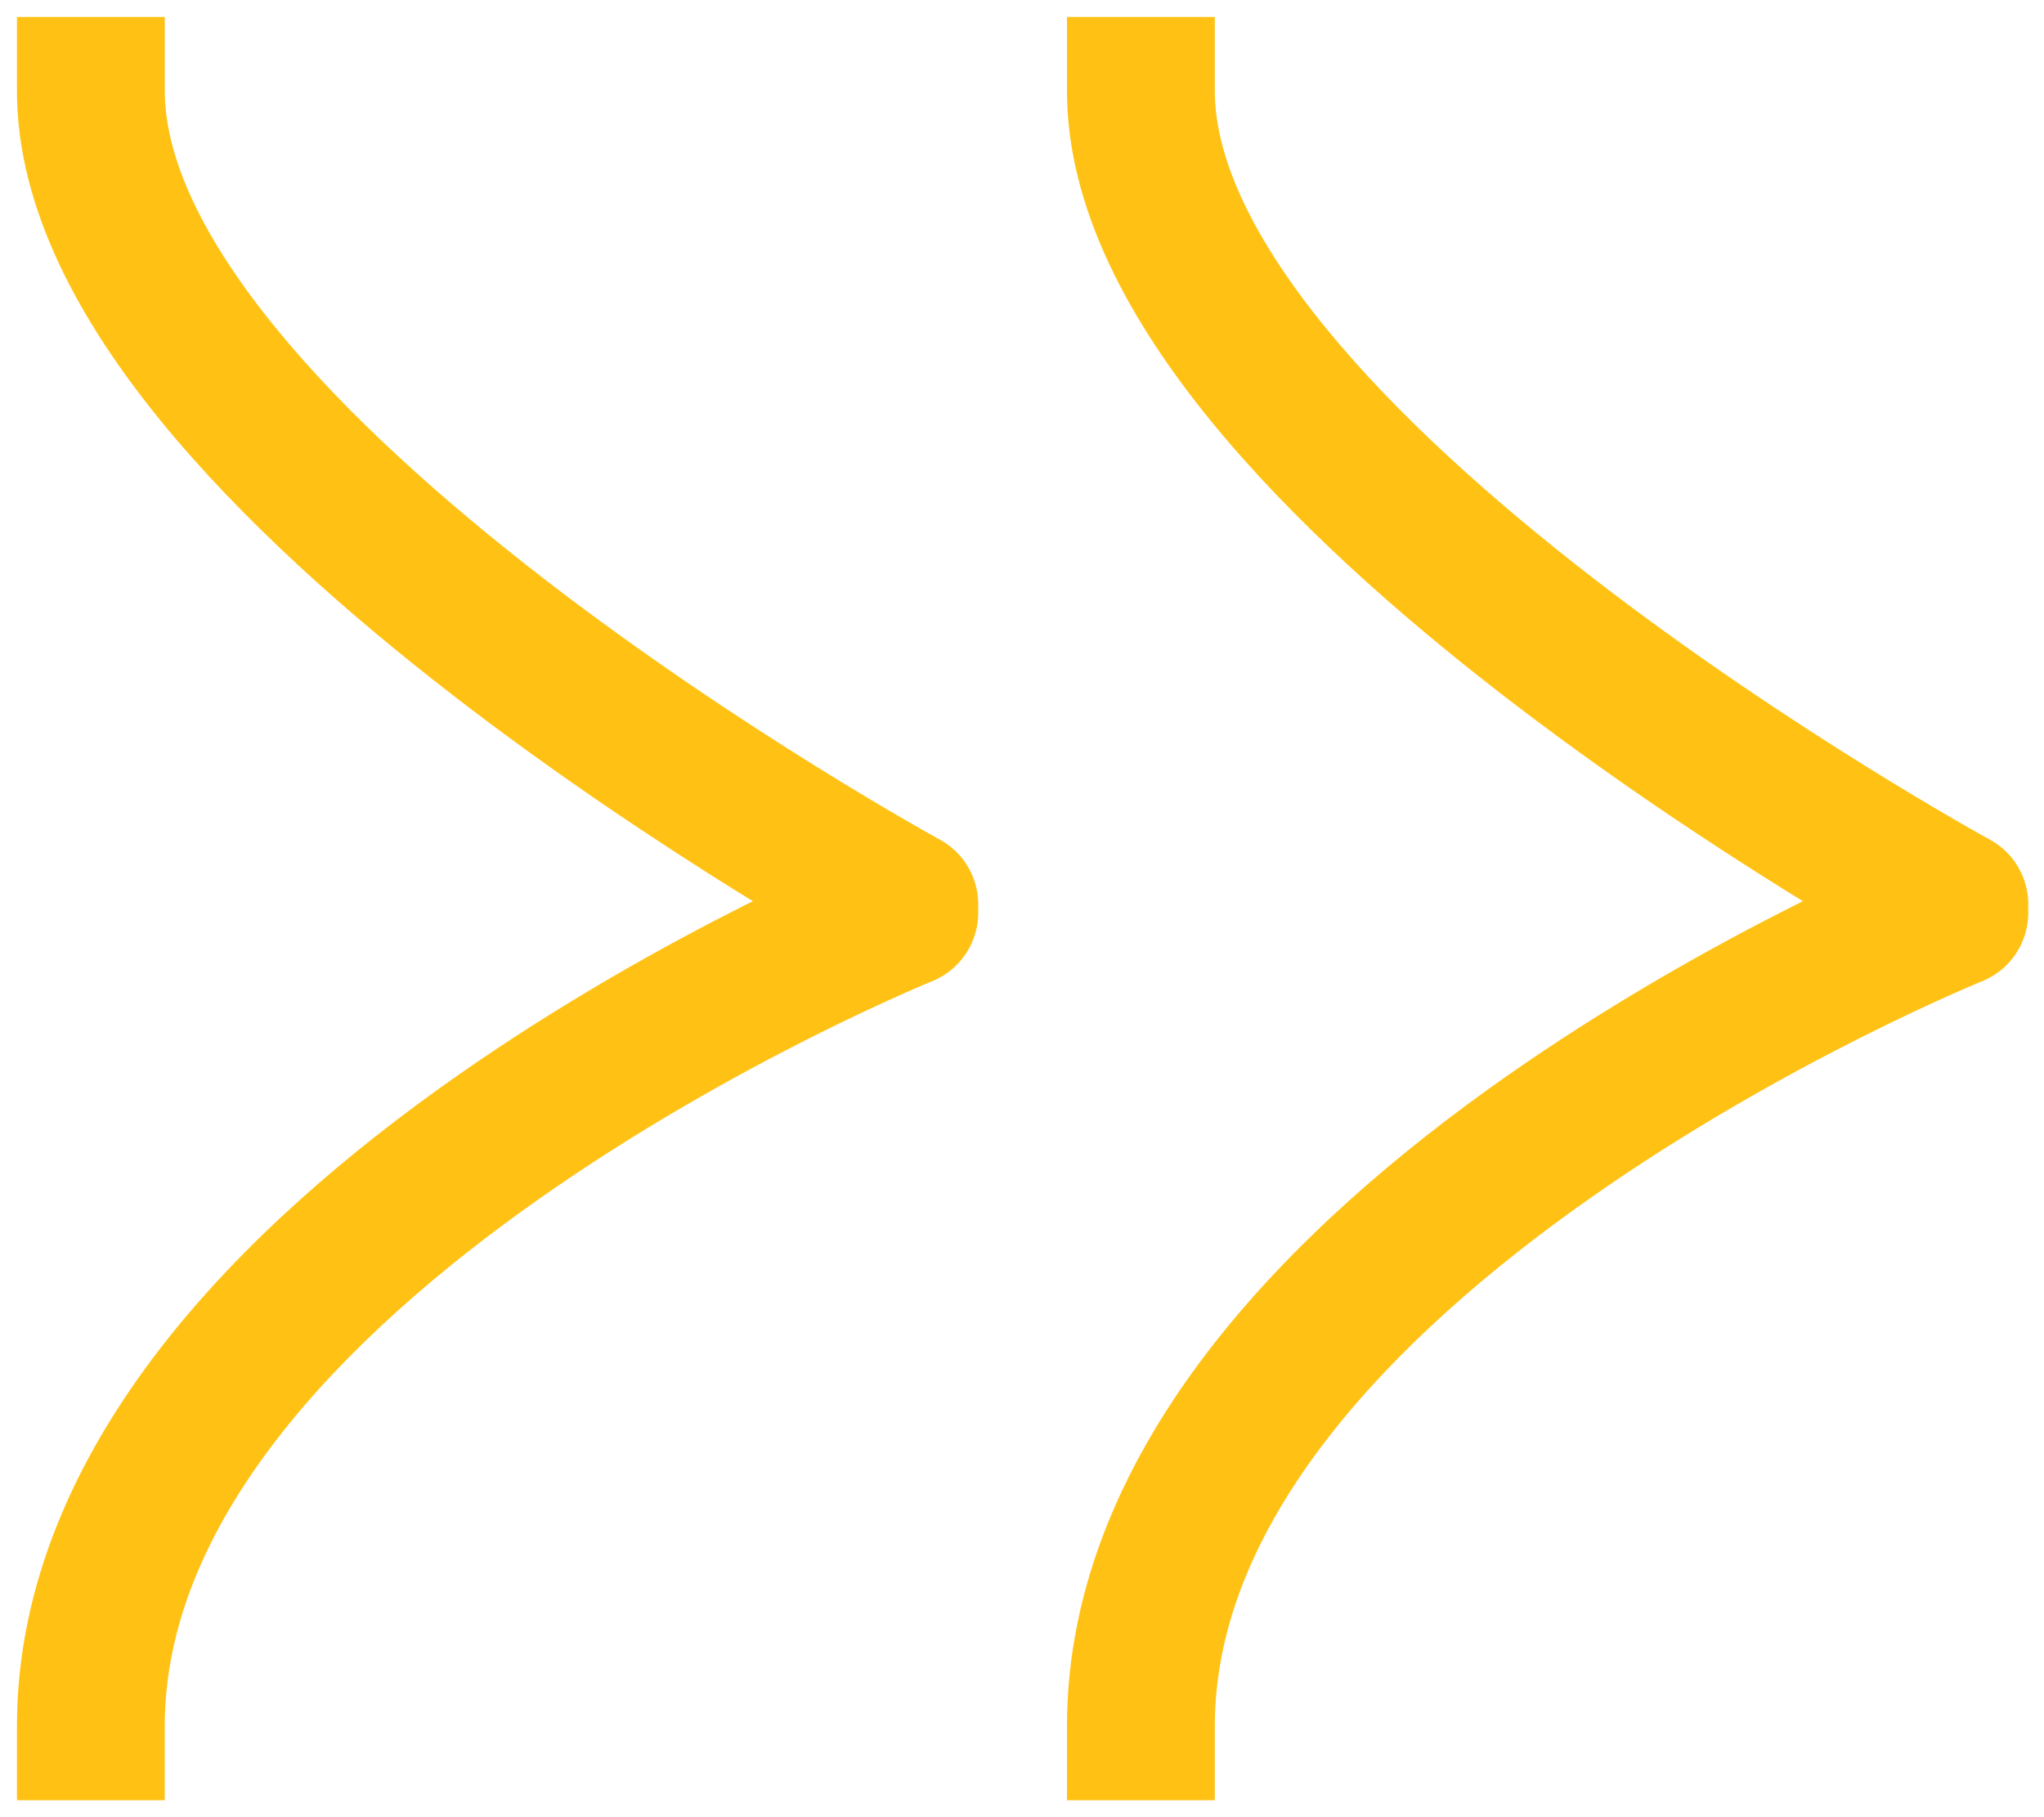
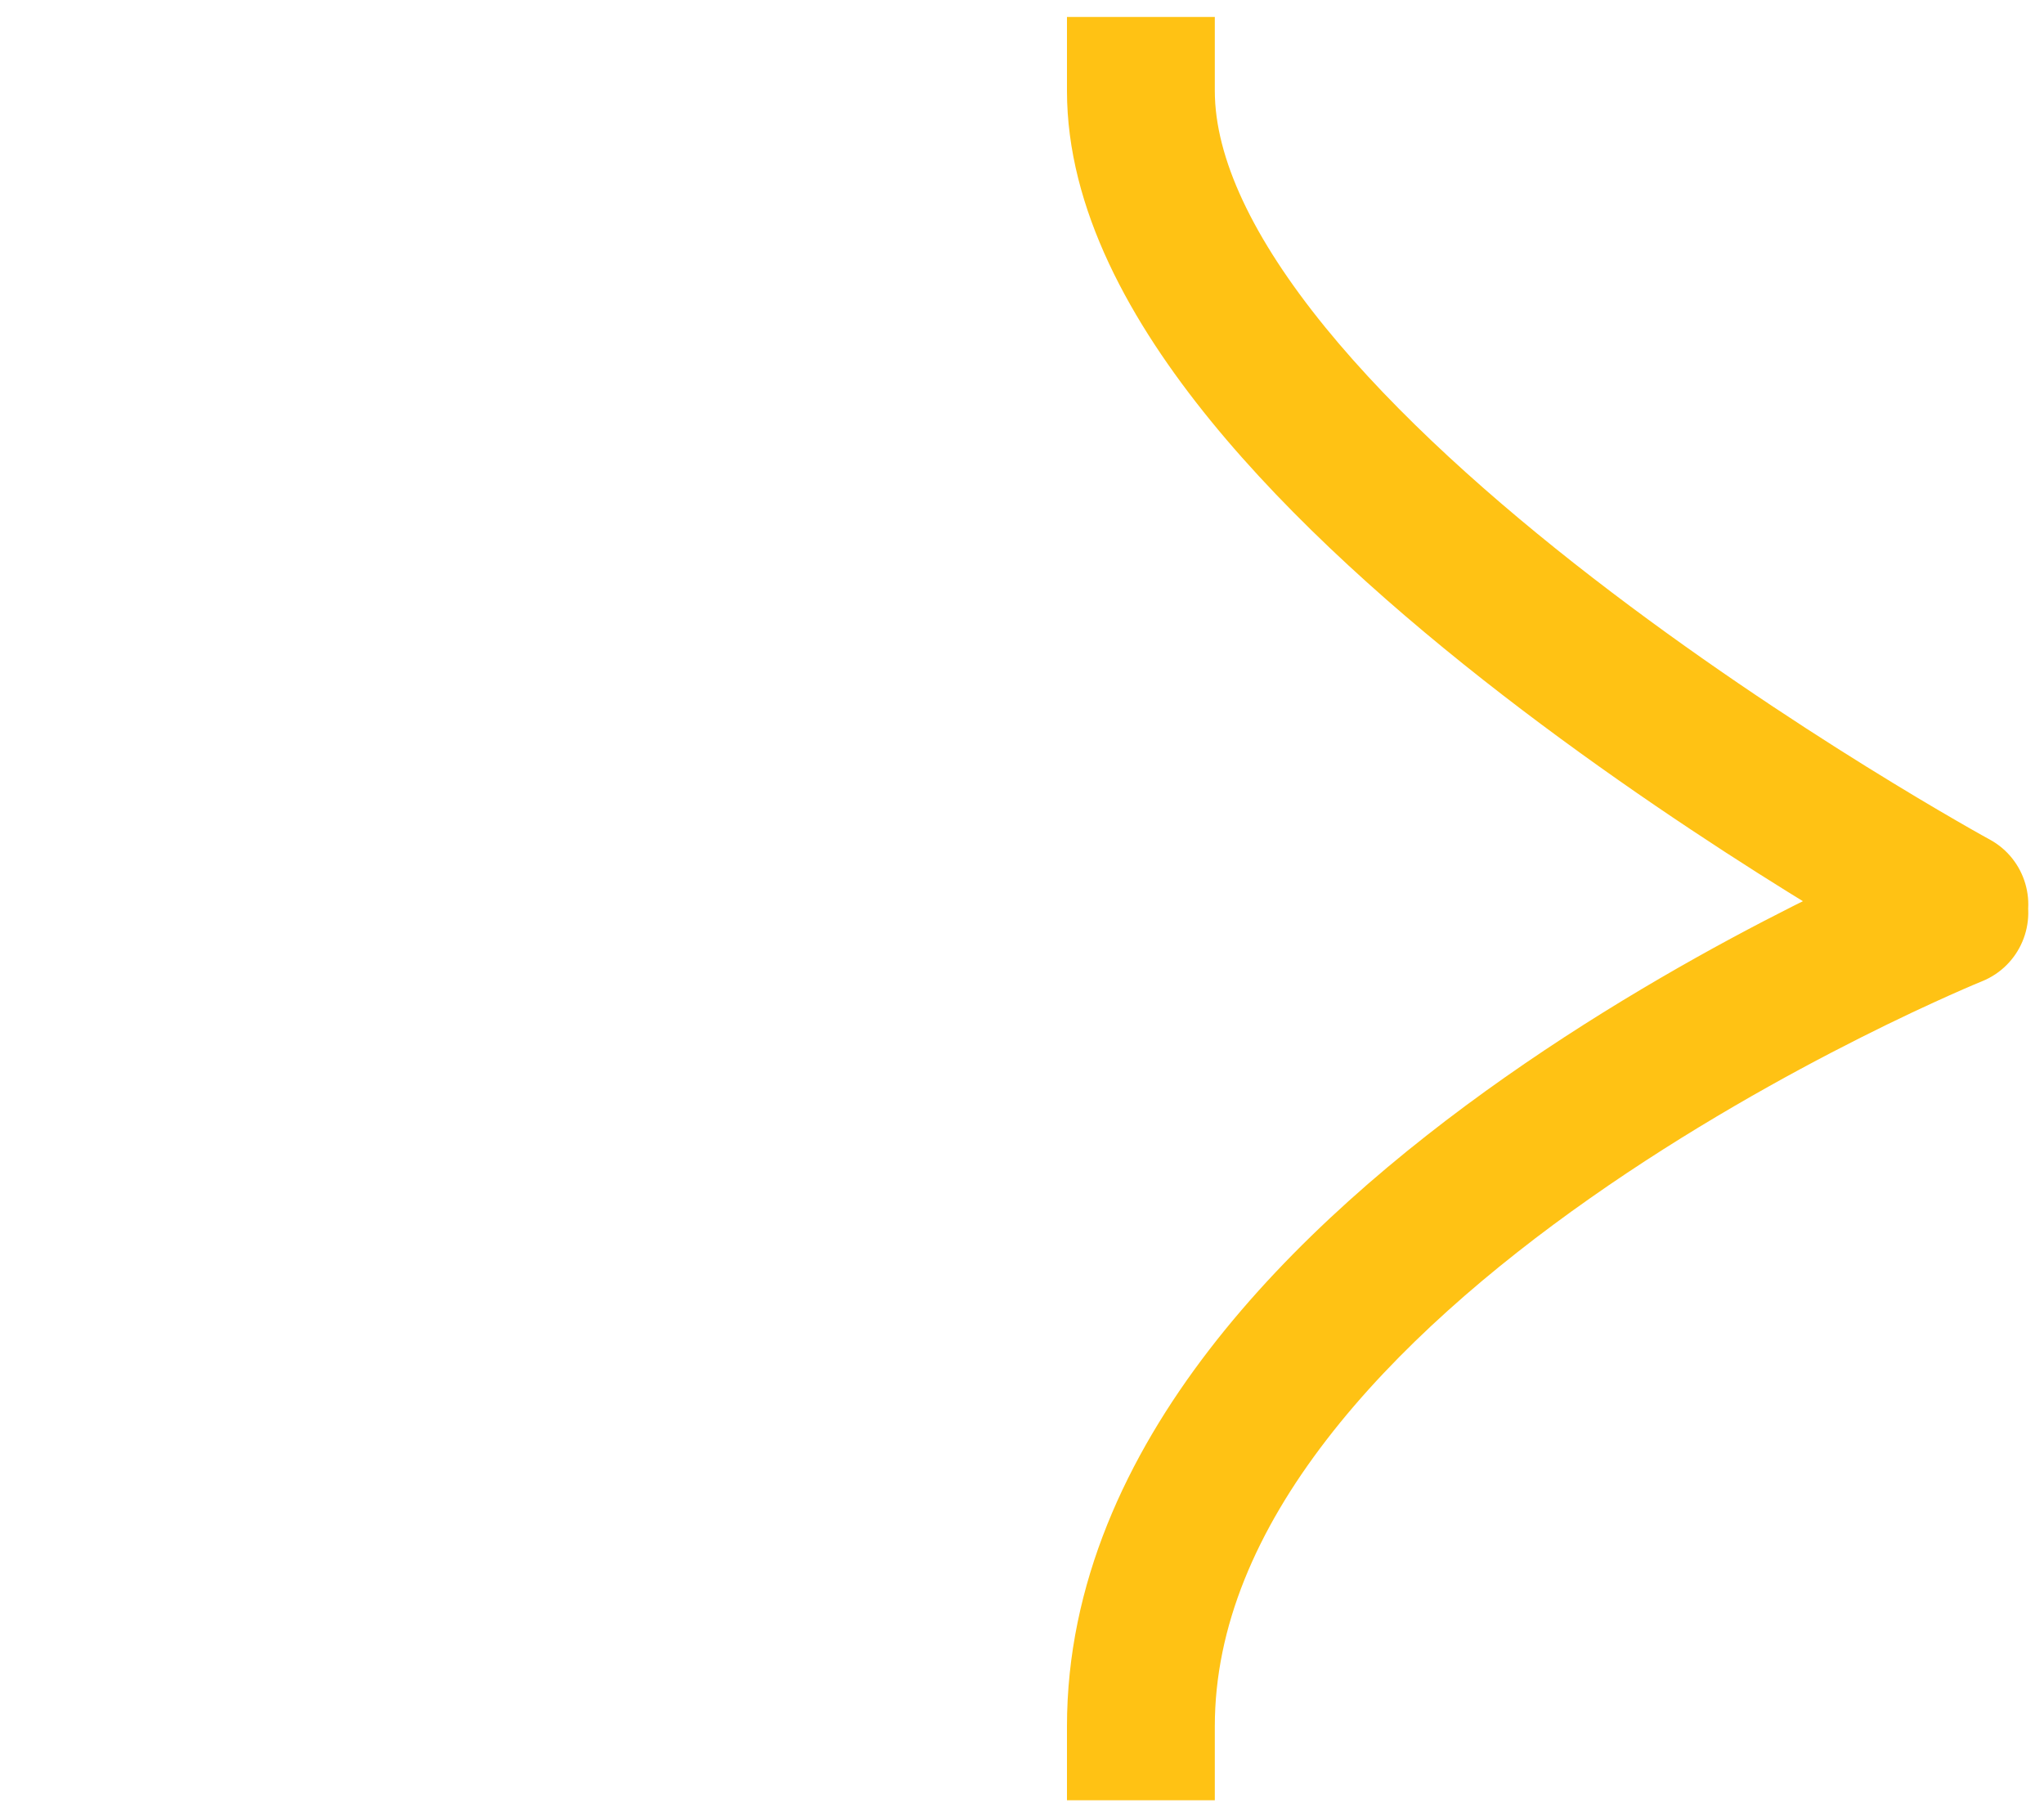
<svg xmlns="http://www.w3.org/2000/svg" width="45" height="40" viewBox="0 0 45 40" fill="none">
-   <path d="M3.628 2L3.628 0.373L0.373 0.373L0.373 2L3.628 2ZM19.13 21.338C19.919 21.768 20.908 21.477 21.338 20.688C21.768 19.899 21.478 18.911 20.689 18.48L19.13 21.338ZM20.519 21.6C21.352 21.263 21.755 20.315 21.418 19.481C21.081 18.648 20.133 18.245 19.299 18.582L20.519 21.6ZM0.373 38L0.373 39.627L3.627 39.627L3.627 38L0.373 38ZM0.373 2C0.373 4.601 1.779 7.104 3.537 9.261C5.327 11.457 7.673 13.529 9.96 15.295C12.255 17.069 14.543 18.576 16.252 19.638C17.108 20.17 17.823 20.592 18.325 20.883C18.577 21.028 18.775 21.14 18.912 21.217C18.981 21.255 19.034 21.285 19.07 21.305C19.089 21.315 19.103 21.323 19.113 21.328C19.118 21.331 19.122 21.333 19.125 21.335C19.126 21.336 19.127 21.336 19.128 21.337C19.129 21.337 19.129 21.337 19.129 21.337C19.13 21.338 19.13 21.338 19.909 19.909C20.689 18.48 20.689 18.48 20.689 18.48C20.689 18.48 20.689 18.48 20.689 18.48C20.689 18.48 20.688 18.48 20.687 18.48C20.686 18.479 20.683 18.477 20.68 18.475C20.672 18.471 20.661 18.465 20.645 18.456C20.614 18.439 20.567 18.413 20.504 18.378C20.378 18.308 20.192 18.202 19.954 18.064C19.477 17.789 18.793 17.384 17.97 16.873C16.321 15.849 14.131 14.405 11.95 12.72C9.759 11.027 7.628 9.129 6.06 7.205C4.46 5.24 3.628 3.47 3.628 2L0.373 2ZM19.909 20.091C19.299 18.582 19.299 18.582 19.298 18.582C19.298 18.582 19.298 18.583 19.297 18.583C19.296 18.583 19.295 18.584 19.293 18.584C19.29 18.586 19.286 18.588 19.28 18.59C19.27 18.594 19.255 18.6 19.236 18.608C19.198 18.624 19.143 18.647 19.073 18.676C18.933 18.736 18.731 18.823 18.476 18.937C17.966 19.164 17.244 19.499 16.379 19.935C14.654 20.803 12.342 22.081 10.02 23.711C7.706 25.336 5.325 27.349 3.509 29.706C1.692 32.065 0.373 34.859 0.373 38L3.627 38C3.627 35.804 4.547 33.692 6.087 31.692C7.63 29.69 9.726 27.894 11.89 26.375C14.045 24.862 16.21 23.664 17.843 22.842C18.657 22.432 19.333 22.119 19.803 21.909C20.038 21.804 20.221 21.725 20.343 21.673C20.404 21.647 20.45 21.628 20.48 21.616C20.495 21.61 20.505 21.605 20.512 21.603C20.515 21.601 20.517 21.6 20.519 21.6C20.519 21.6 20.519 21.6 20.52 21.599C20.52 21.599 20.519 21.6 20.519 21.6C20.519 21.6 20.519 21.6 19.909 20.091Z" fill="#FFC214" />
  <path d="M26.745 2L26.745 0.373L23.49 0.373L23.49 2L26.745 2ZM42.247 21.338C43.036 21.768 44.025 21.477 44.455 20.688C44.886 19.899 44.595 18.911 43.806 18.48L42.247 21.338ZM43.636 21.6C44.469 21.263 44.872 20.315 44.535 19.481C44.199 18.648 43.25 18.245 42.417 18.582L43.636 21.6ZM23.49 38L23.49 39.627L26.745 39.627L26.745 38L23.49 38ZM23.49 2C23.49 4.601 24.897 7.104 26.654 9.261C28.444 11.457 30.791 13.529 33.077 15.295C35.373 17.069 37.66 18.576 39.369 19.638C40.225 20.17 40.94 20.592 41.443 20.883C41.694 21.028 41.892 21.14 42.029 21.217C42.098 21.255 42.151 21.285 42.188 21.305C42.206 21.315 42.22 21.323 42.23 21.328C42.235 21.331 42.239 21.333 42.242 21.335C42.243 21.336 42.245 21.336 42.245 21.337C42.246 21.337 42.246 21.337 42.246 21.337C42.247 21.338 42.247 21.338 43.026 19.909C43.806 18.48 43.806 18.48 43.806 18.48C43.806 18.48 43.806 18.48 43.806 18.48C43.806 18.48 43.805 18.48 43.804 18.48C43.803 18.479 43.8 18.477 43.797 18.475C43.789 18.471 43.778 18.465 43.762 18.456C43.731 18.439 43.684 18.413 43.621 18.378C43.496 18.308 43.309 18.202 43.071 18.064C42.594 17.789 41.91 17.384 41.087 16.873C39.438 15.849 37.248 14.405 35.067 12.72C32.876 11.027 30.745 9.129 29.177 7.205C27.577 5.24 26.745 3.47 26.745 2L23.49 2ZM43.026 20.091C42.417 18.582 42.416 18.582 42.416 18.582C42.415 18.582 42.415 18.583 42.414 18.583C42.413 18.583 42.412 18.584 42.41 18.584C42.407 18.586 42.403 18.588 42.398 18.59C42.387 18.594 42.372 18.6 42.353 18.608C42.315 18.624 42.26 18.647 42.19 18.676C42.05 18.736 41.848 18.823 41.593 18.937C41.084 19.164 40.361 19.499 39.496 19.935C37.771 20.803 35.459 22.081 33.137 23.711C30.823 25.336 28.442 27.349 26.626 29.706C24.809 32.065 23.49 34.859 23.49 38L26.745 38C26.745 35.804 27.664 33.692 29.205 31.692C30.747 29.69 32.843 27.894 35.007 26.375C37.162 24.862 39.327 23.664 40.96 22.842C41.774 22.432 42.45 22.119 42.92 21.909C43.155 21.804 43.338 21.725 43.46 21.673C43.521 21.647 43.567 21.628 43.597 21.616C43.612 21.61 43.623 21.605 43.629 21.603C43.632 21.601 43.635 21.6 43.636 21.6C43.636 21.6 43.637 21.6 43.637 21.599C43.637 21.599 43.636 21.6 43.636 21.6C43.636 21.6 43.636 21.6 43.026 20.091Z" fill="#FFC214" />
</svg>